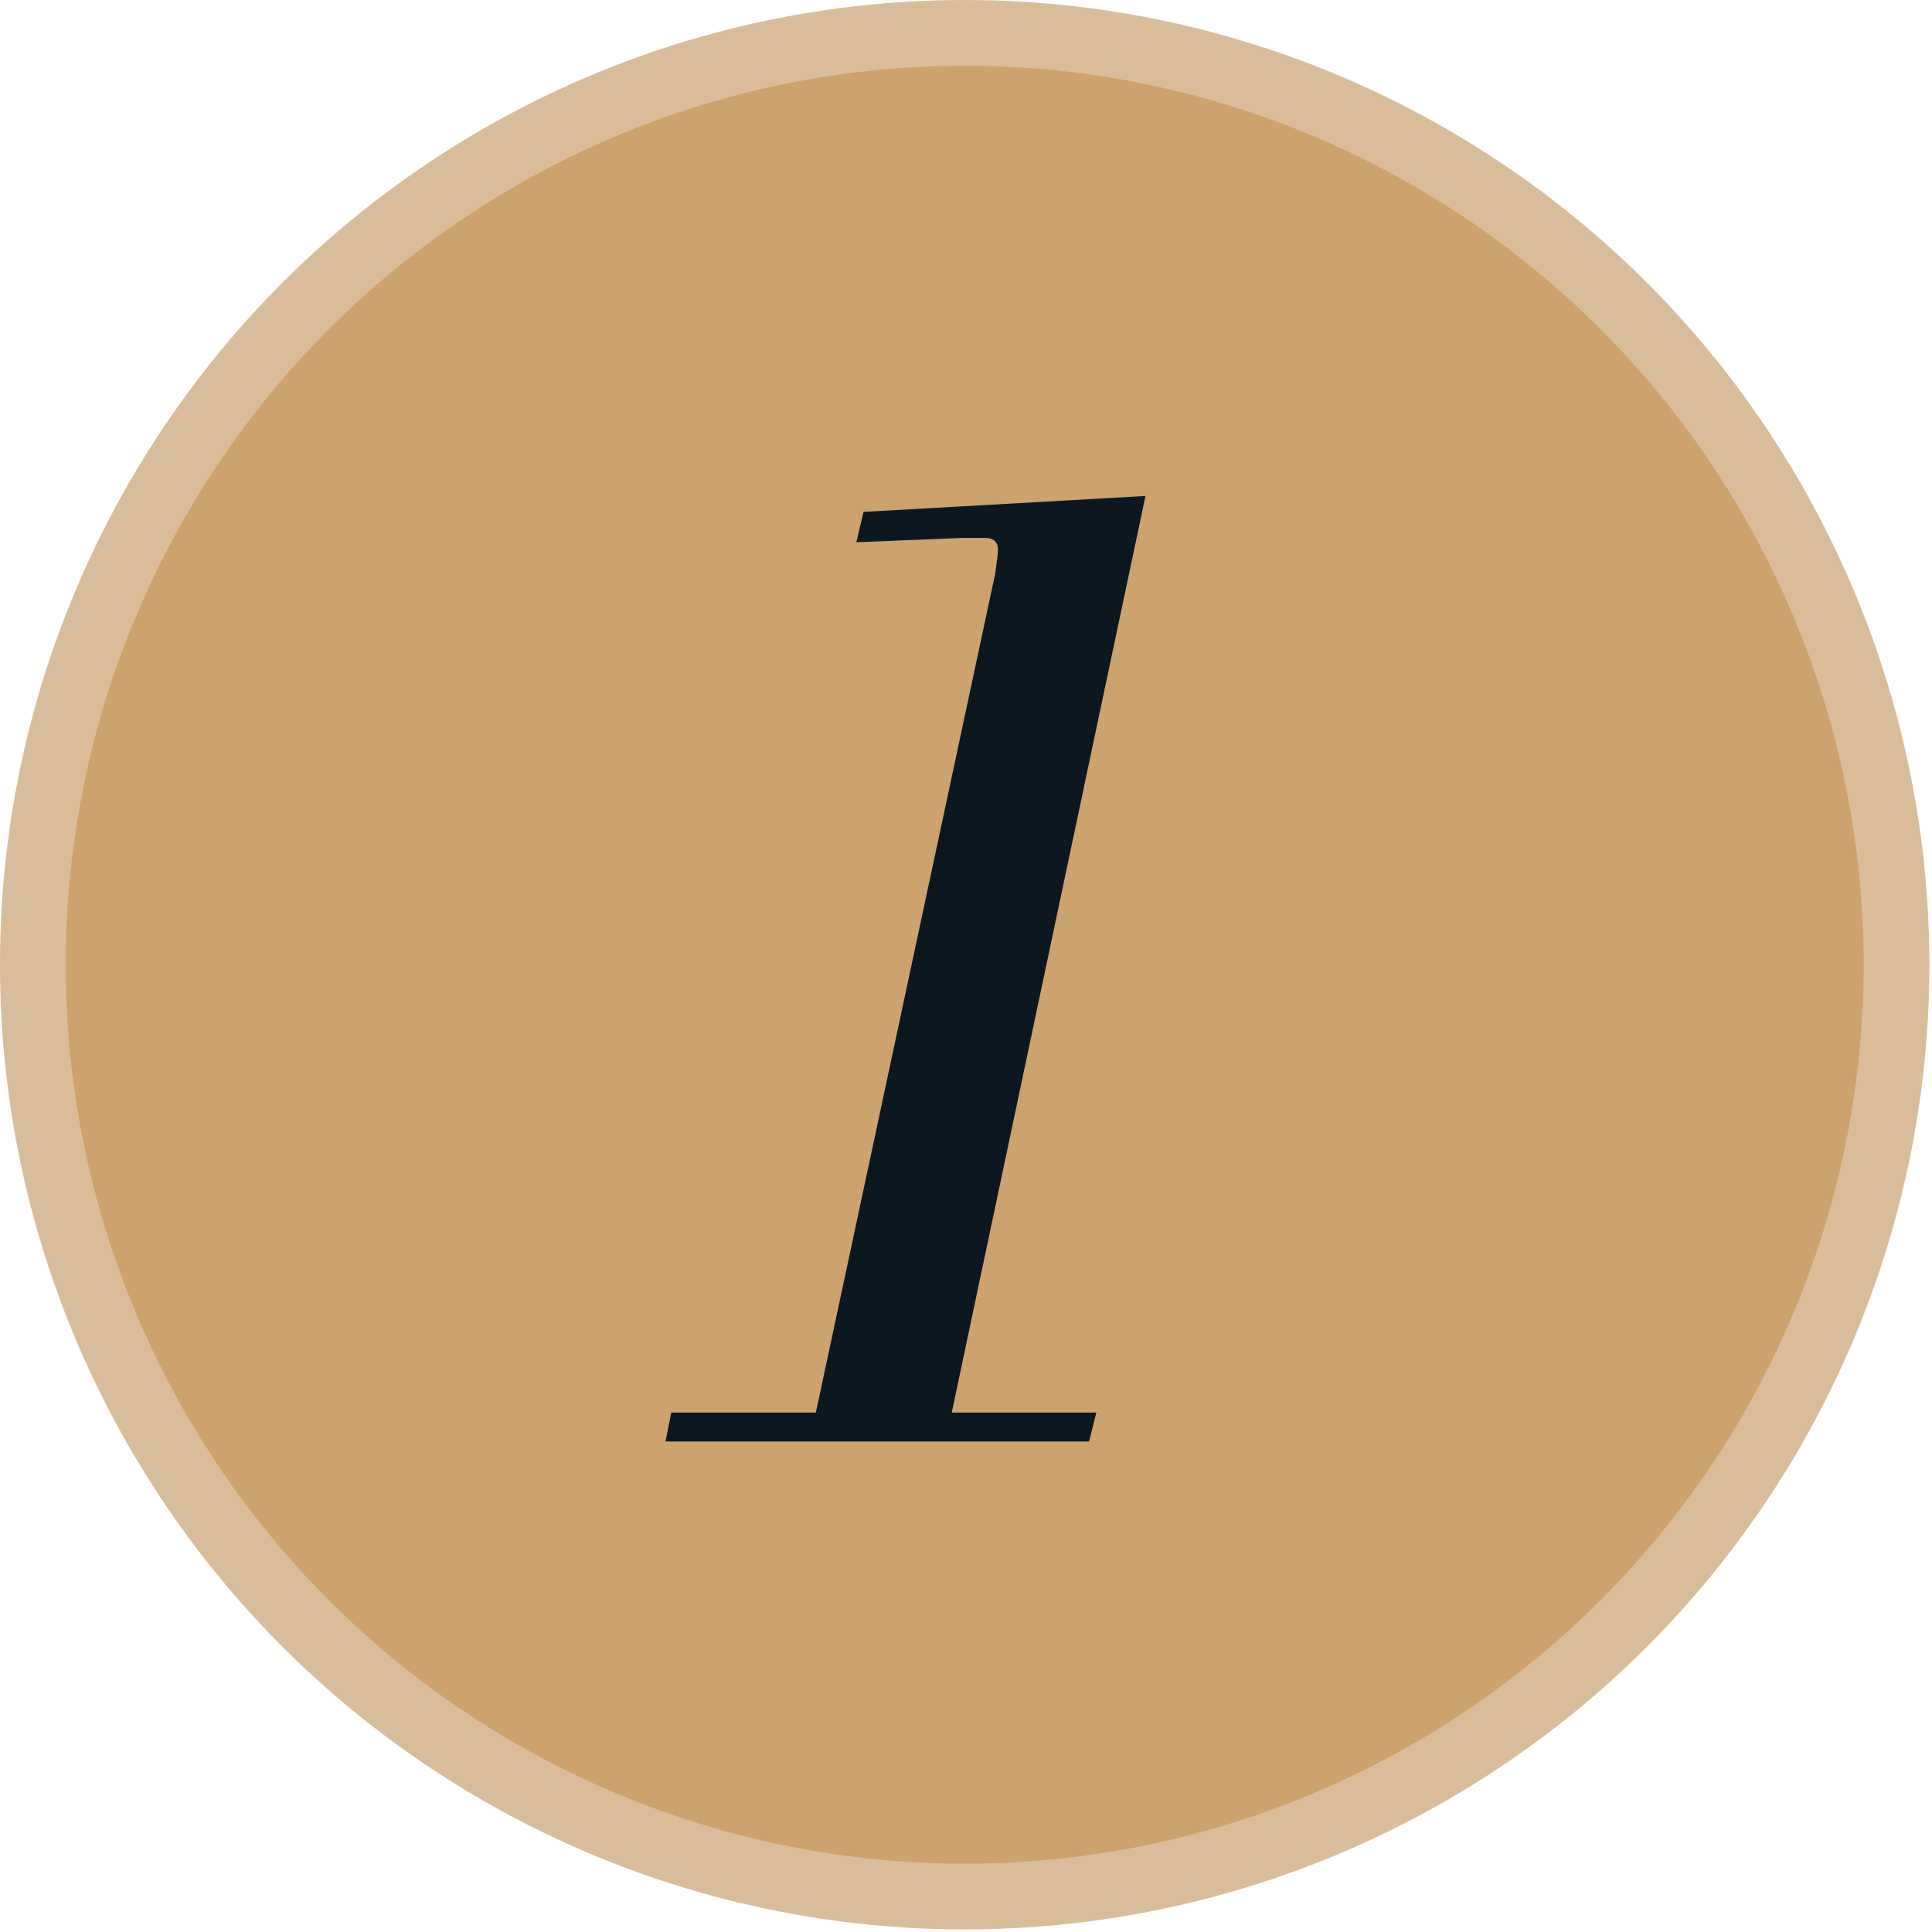
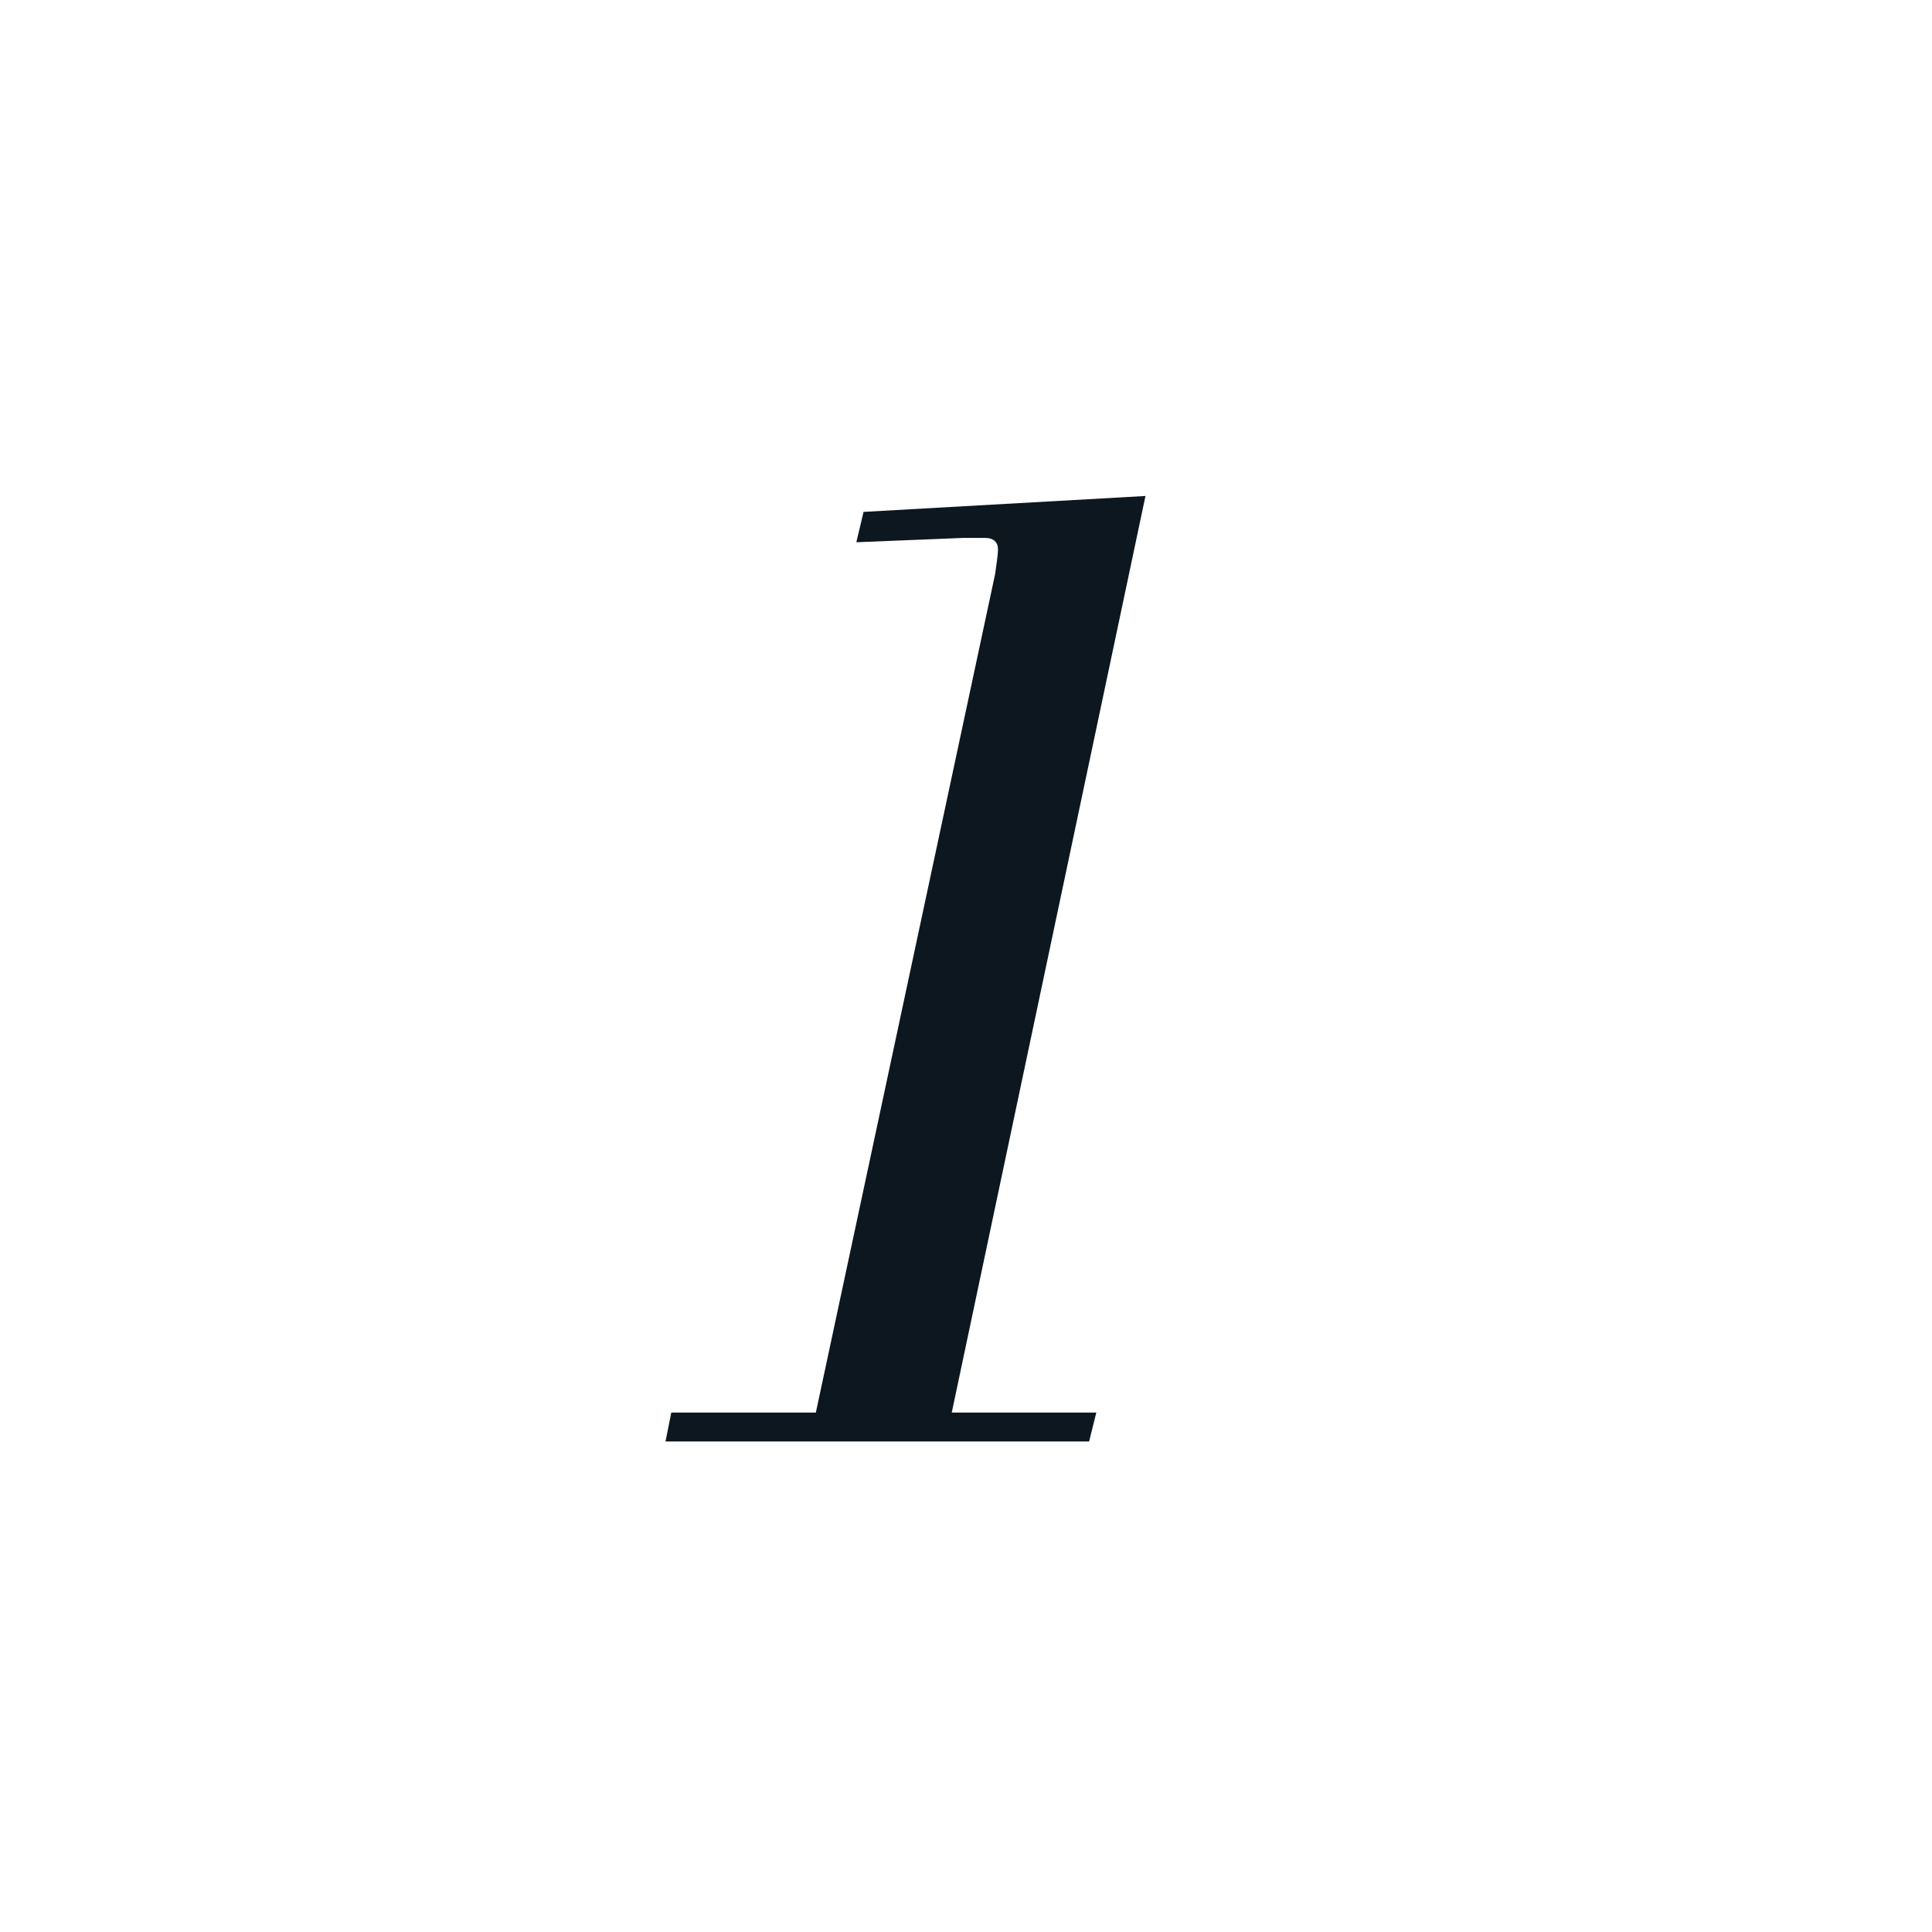
<svg xmlns="http://www.w3.org/2000/svg" width="147" height="147" fill="none">
-   <circle cx="73.4" cy="73.402" r="70.902" fill="#CCA36F" stroke="#D9BD9B" stroke-width="5" />
  <path d="M62.076 107.478h-11l-.44 2.2h32.23l.55-2.2h-11l14.74-69.74-21.45 1.21-.55 2.31 8.14-.33h1.65c.66 0 .99.33.99.88 0 .33-.11 1.1-.22 1.87l-13.64 63.8Z" fill="#0C1720" />
</svg>